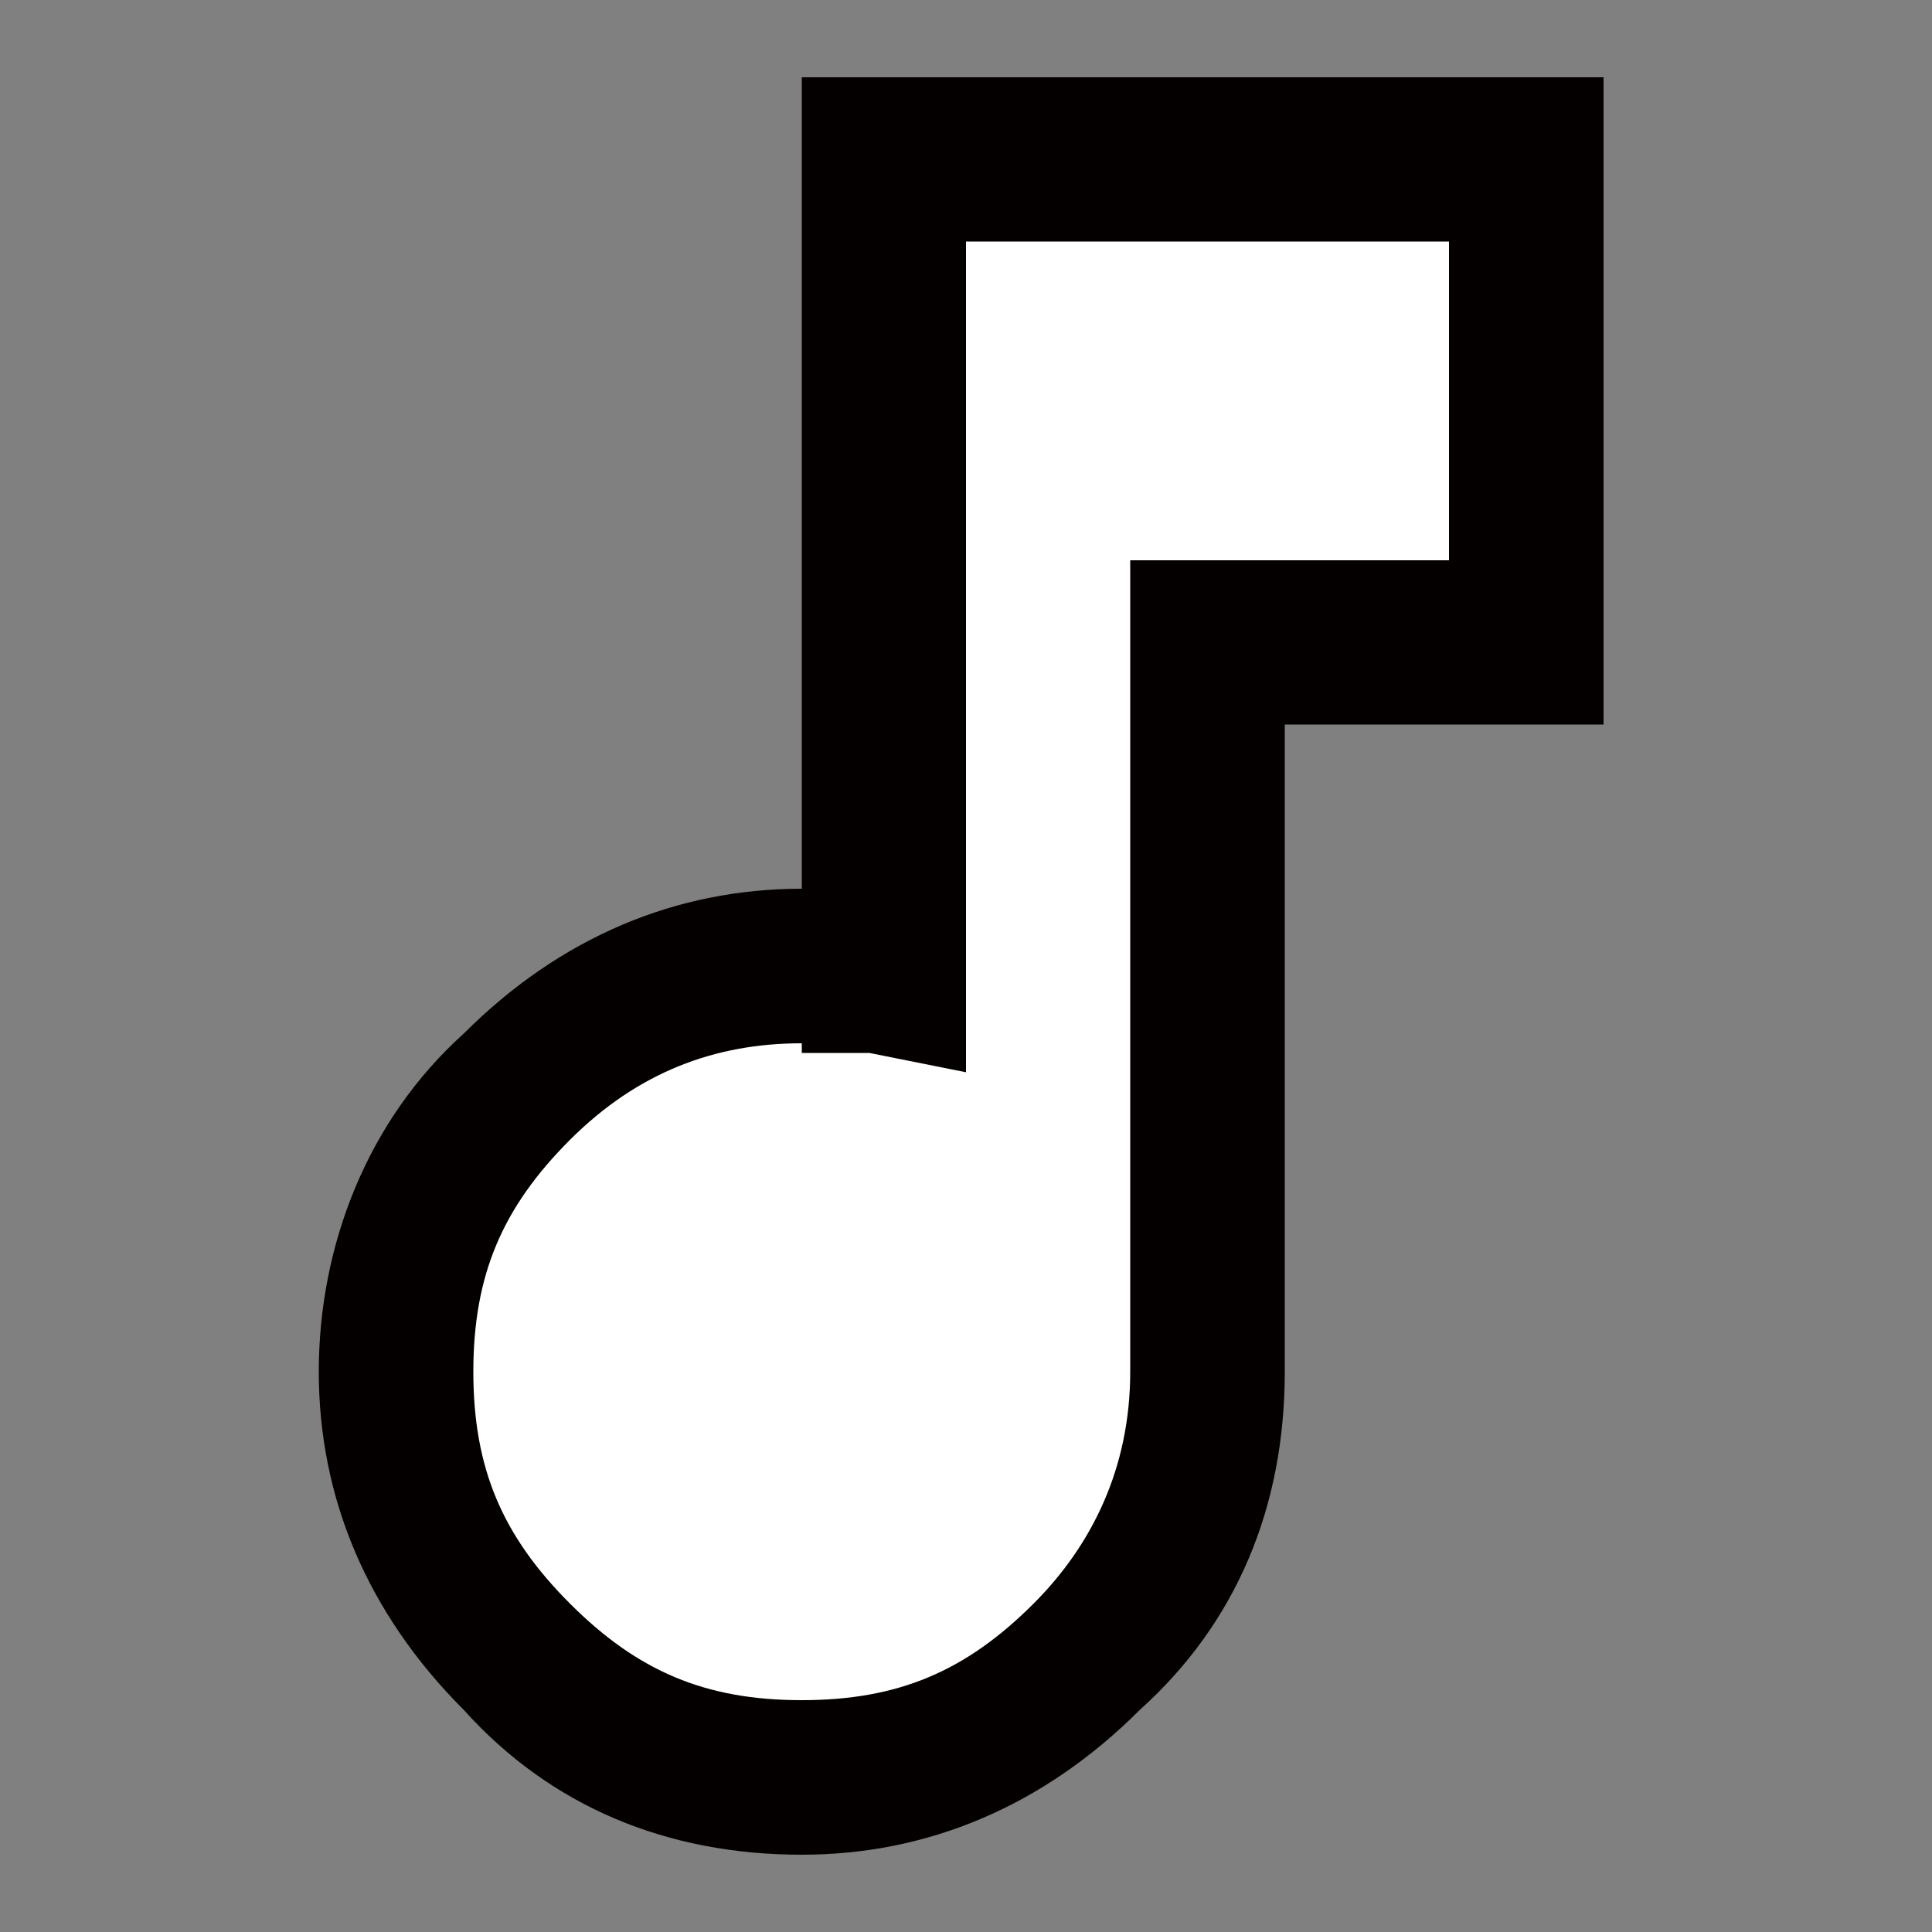
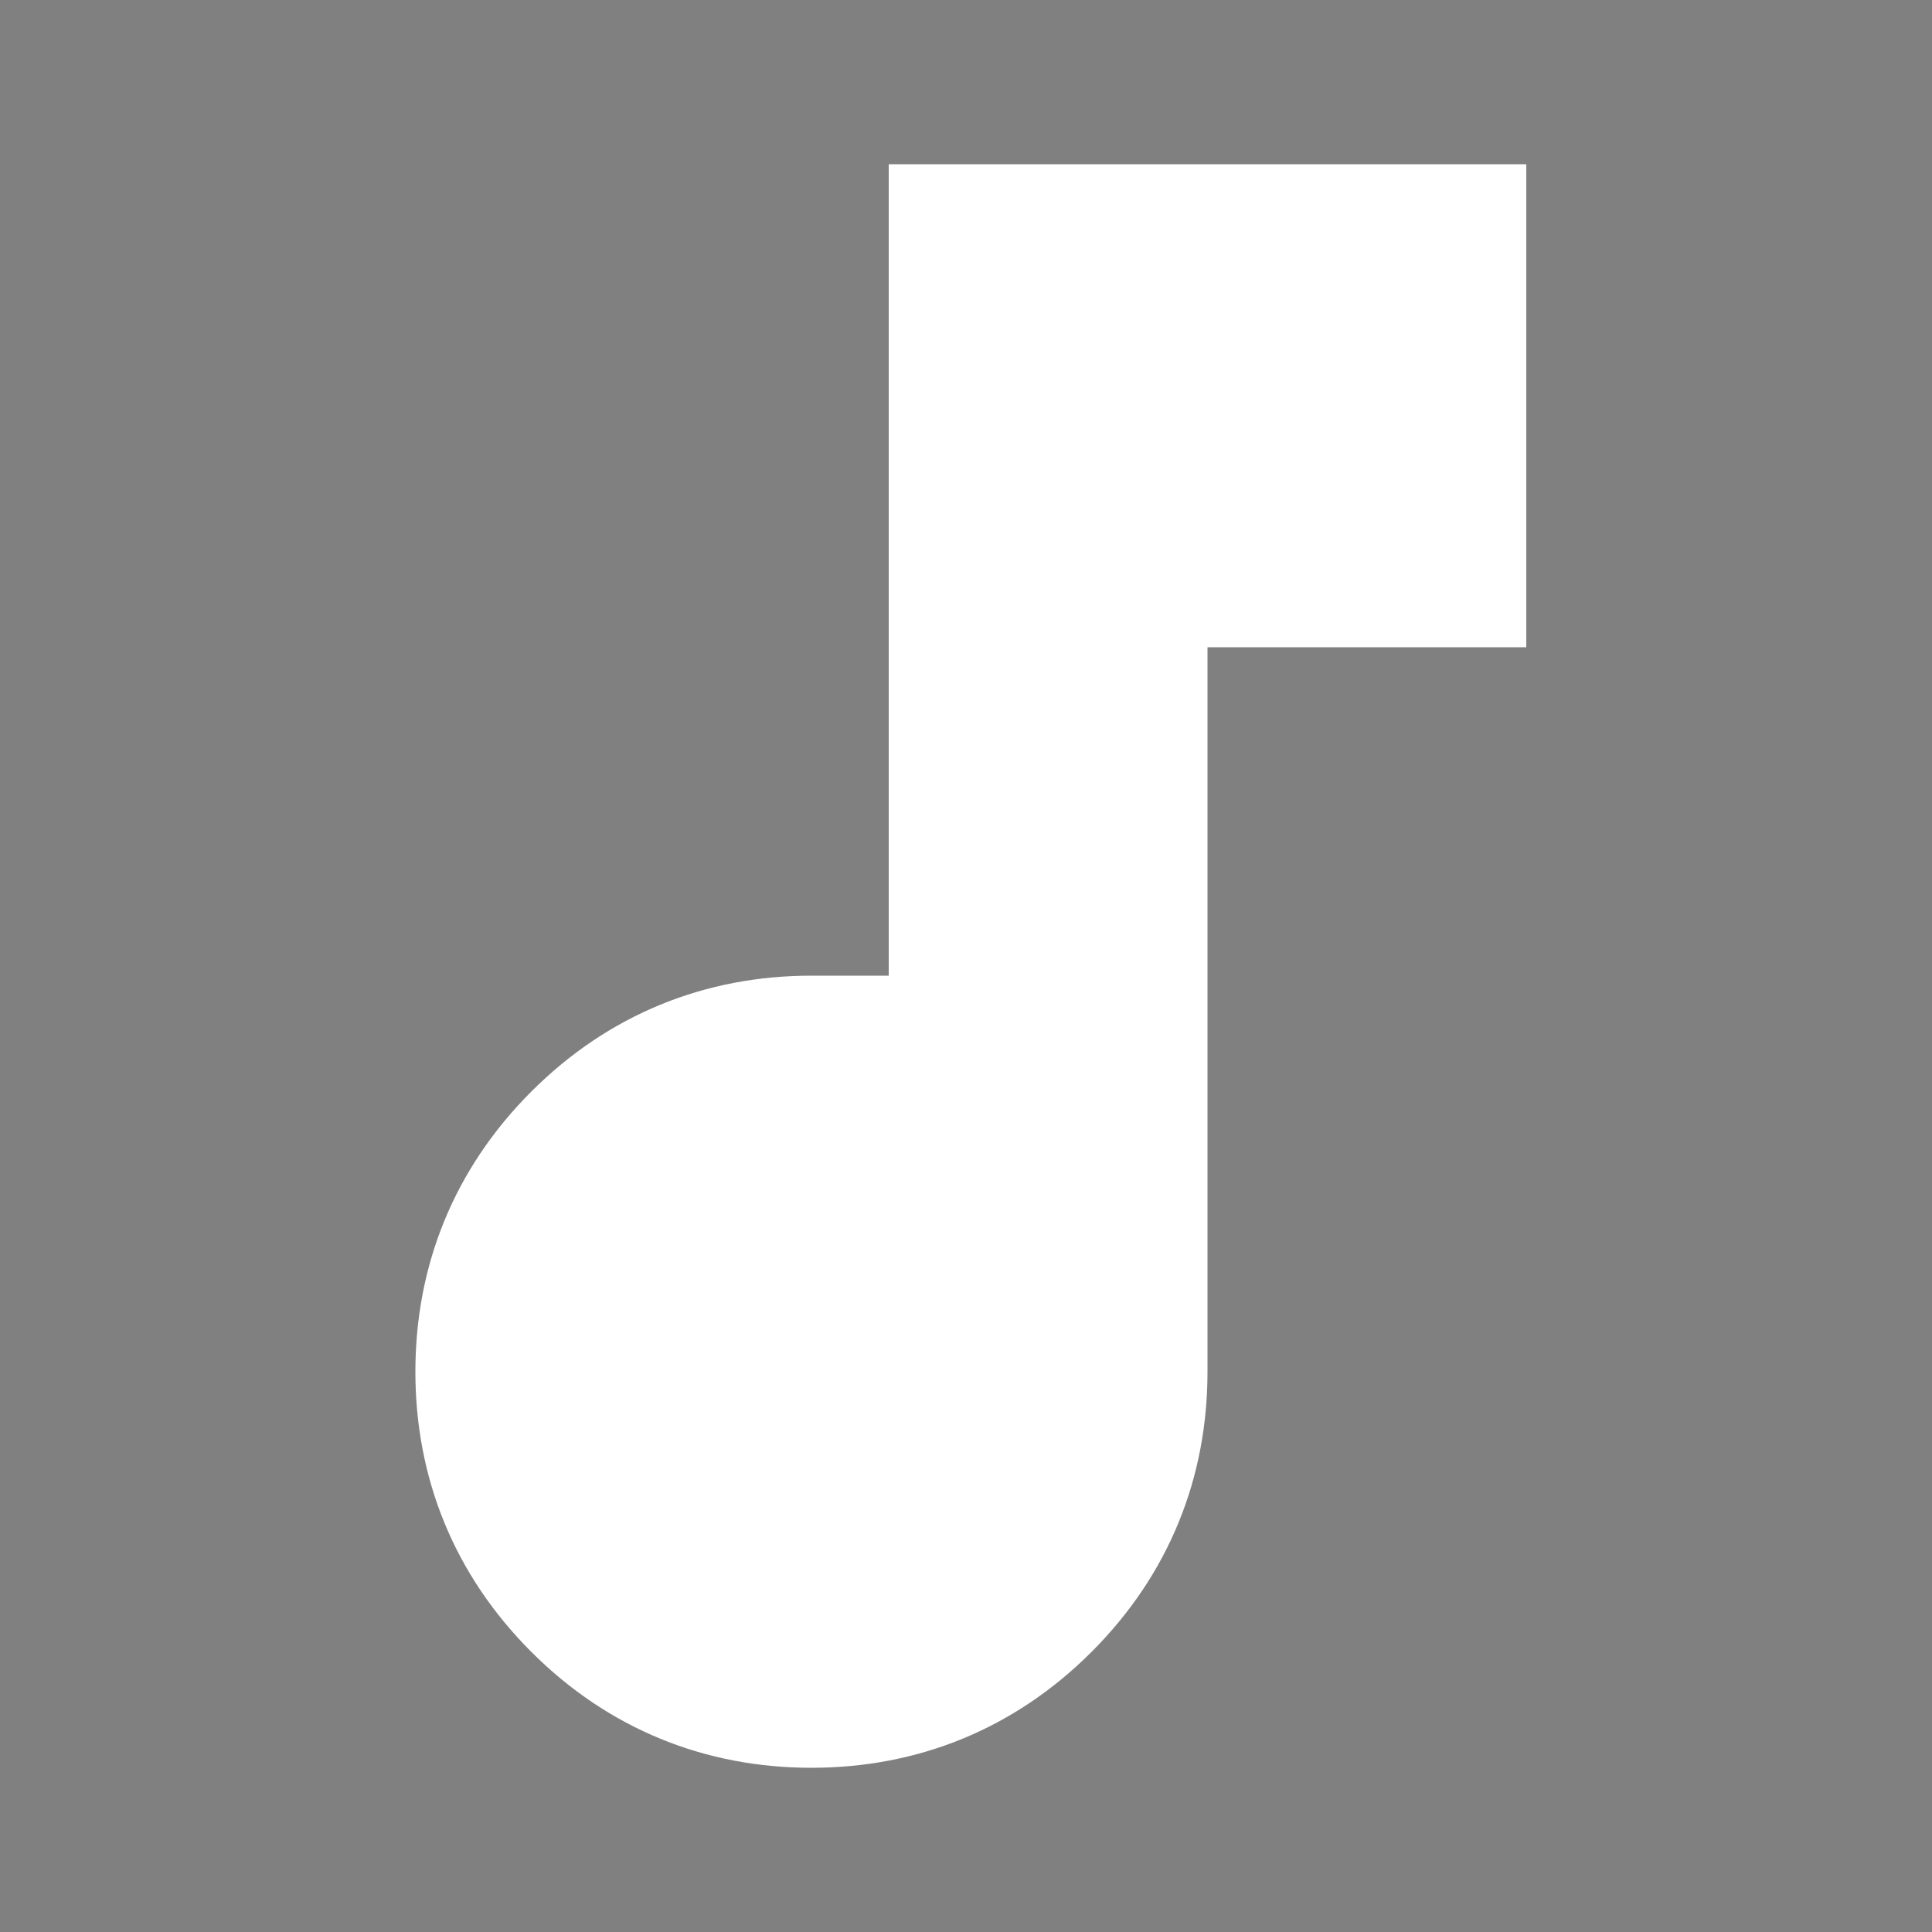
<svg xmlns="http://www.w3.org/2000/svg" id="_レイヤー_1" data-name="レイヤー_1" version="1.1" viewBox="0 0 20 20">
  <rect x="0" y="0" width="20" height="20" fill="#808080" stroke="none" />
  <defs>
    <style>
      .st0, .st1 {
        fill: #fff;
      }

      .st2 {
        fill: #040000;
      }

      .st1 {
        fill-opacity: 0;
      }
    </style>
  </defs>
-   <rect class="st1" width="20" height="20" />
  <g>
    <path class="st0" d="M15.8,1.7v5h-3.3v7.5c0,1.1-.4,2.1-1.2,2.9-.8.8-1.8,1.2-2.9,1.2-1.1,0-2.1-.4-2.9-1.2-.8-.8-1.2-1.8-1.2-2.9,0-1.1.4-2.1,1.2-2.9.8-.8,1.8-1.2,2.9-1.2.3,0,.6,0,.8,0V1.7h6.7Z" />
-     <path class="st2" d="M8.3,19.2c-1.4,0-2.6-.5-3.5-1.5-1-1-1.5-2.2-1.5-3.5s.5-2.6,1.5-3.5c1-1,2.2-1.5,3.5-1.5h0V.8h8.3v6.7h-3.3v6.7c0,1.4-.5,2.6-1.5,3.5-1,1-2.2,1.5-3.5,1.5ZM8.3,10.8c-.9,0-1.7.3-2.4,1s-1,1.4-1,2.4.3,1.7,1,2.4,1.4,1,2.4,1,1.7-.3,2.4-1c.6-.6,1-1.4,1-2.4V5.8h3.3v-3.3h-5v8.6l-1-.2c-.2,0-.4,0-.7,0Z" />
  </g>
</svg>